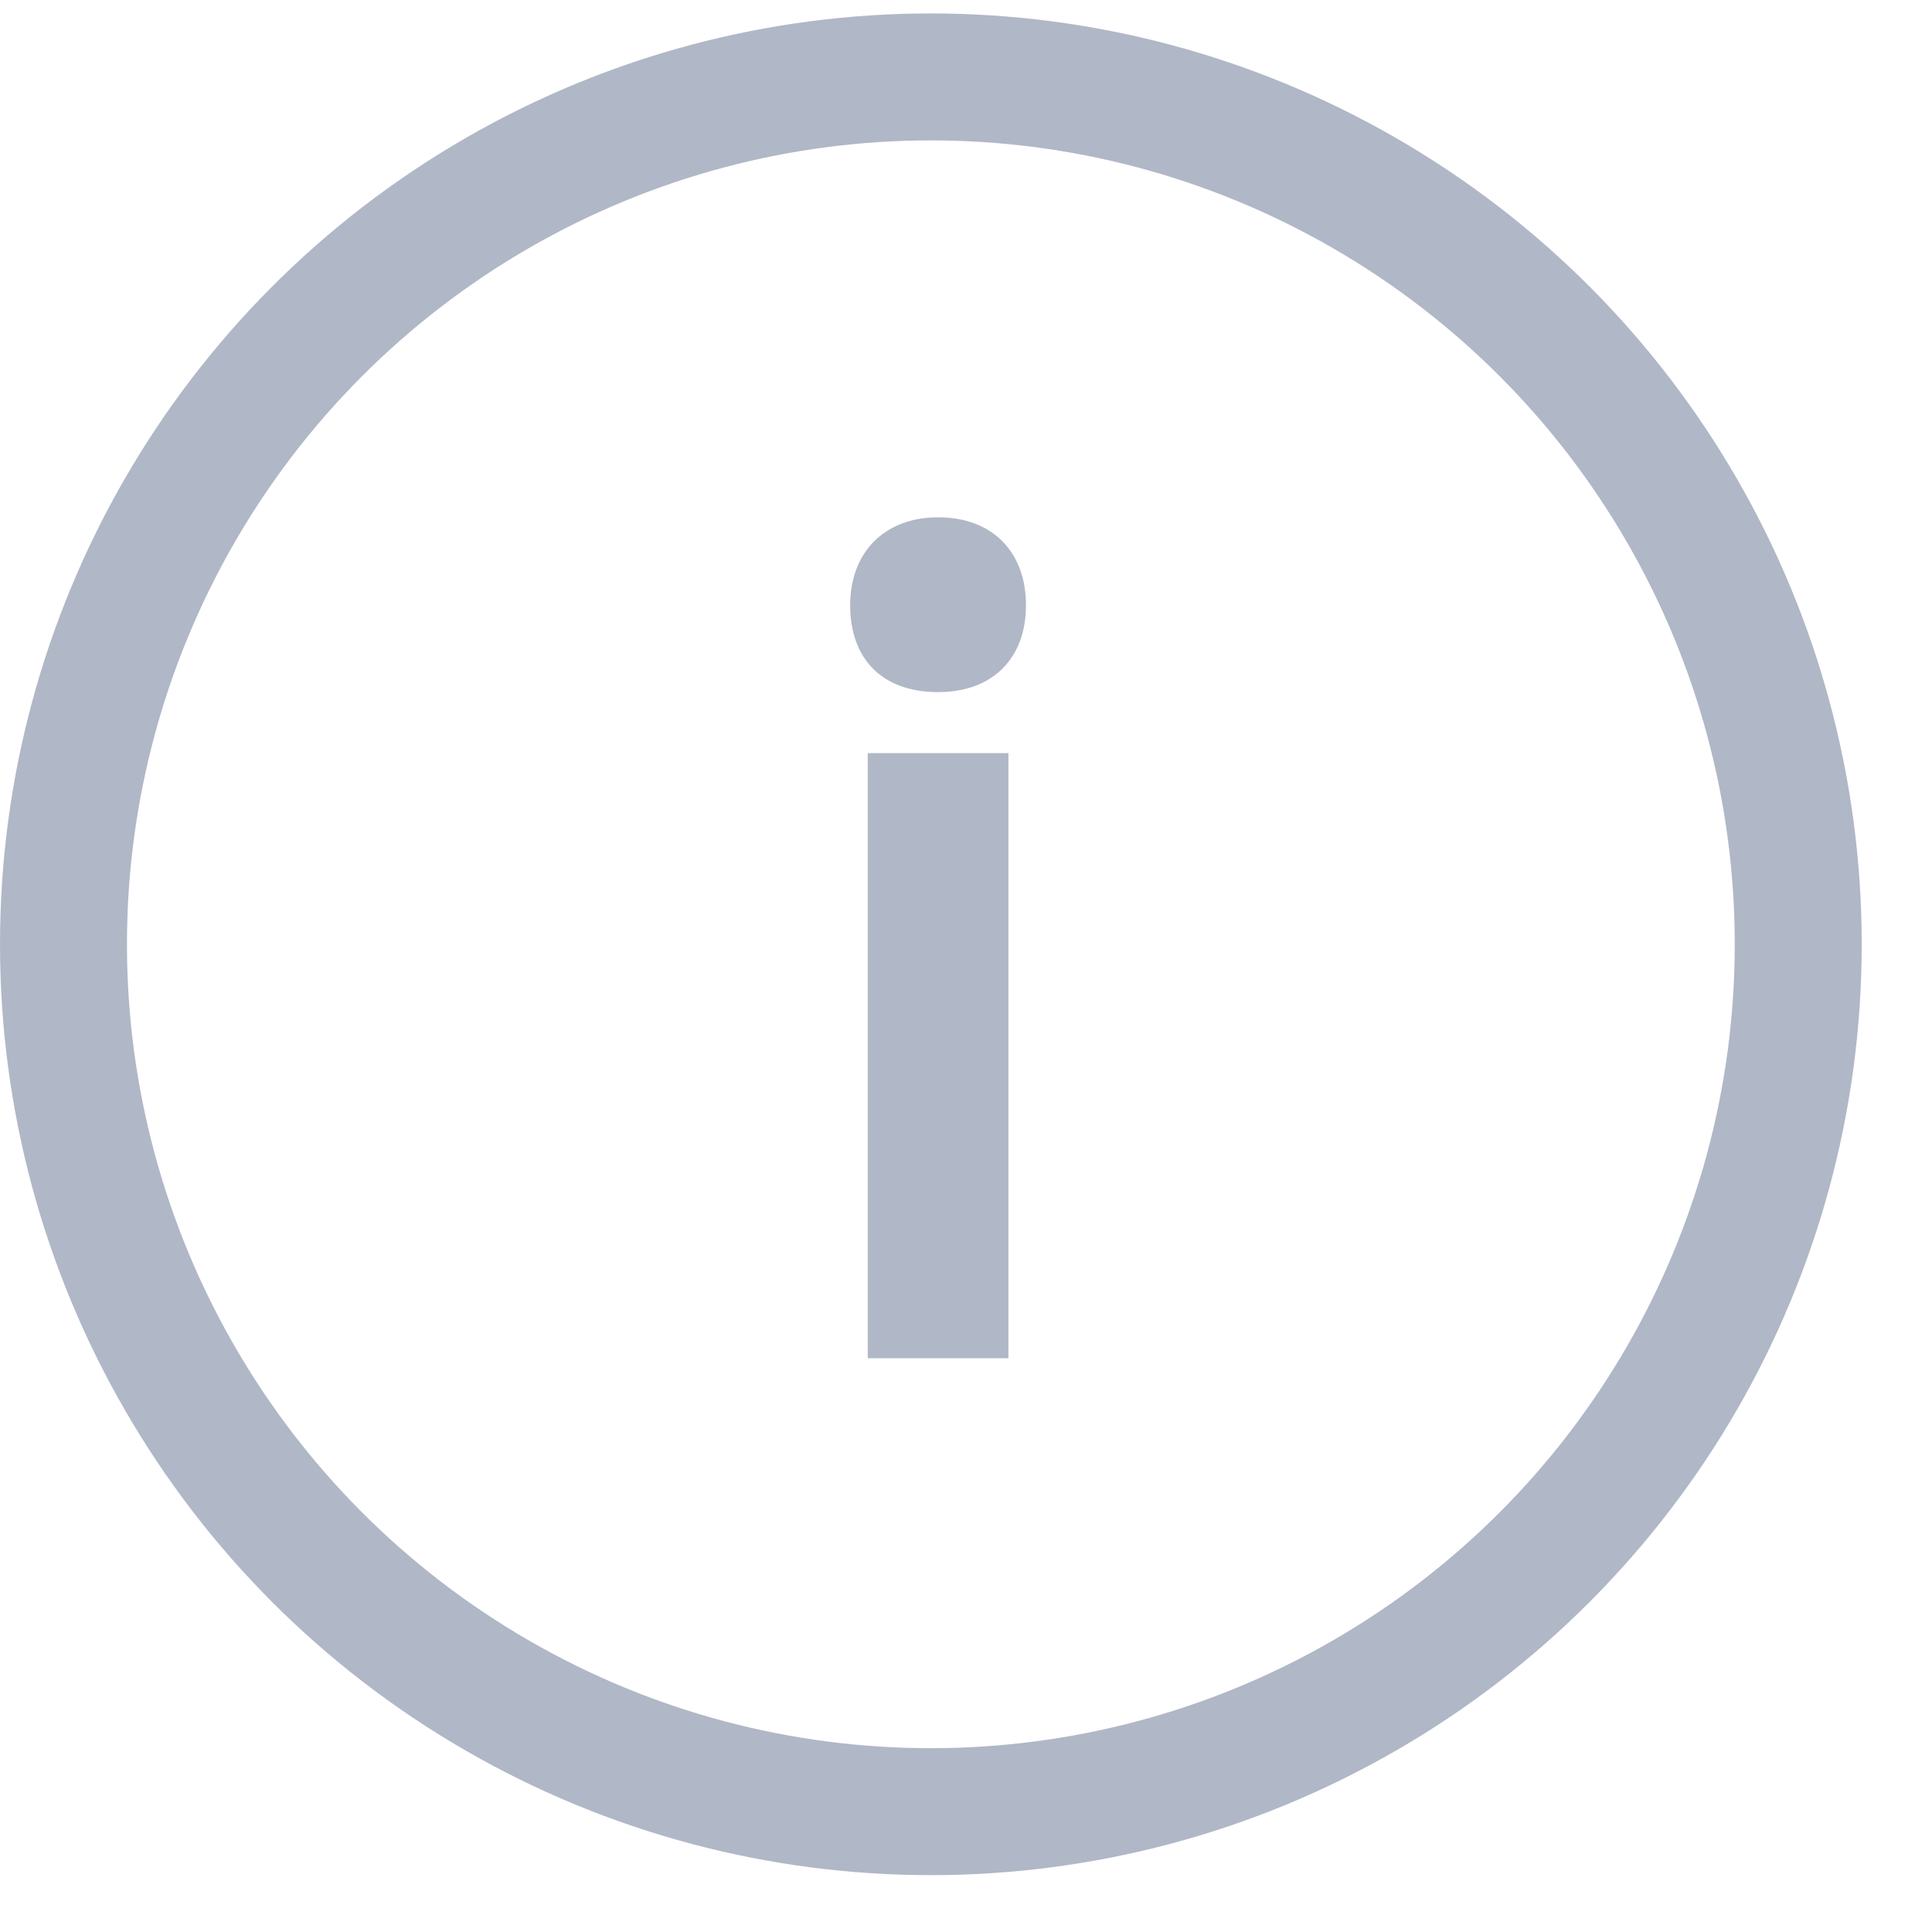
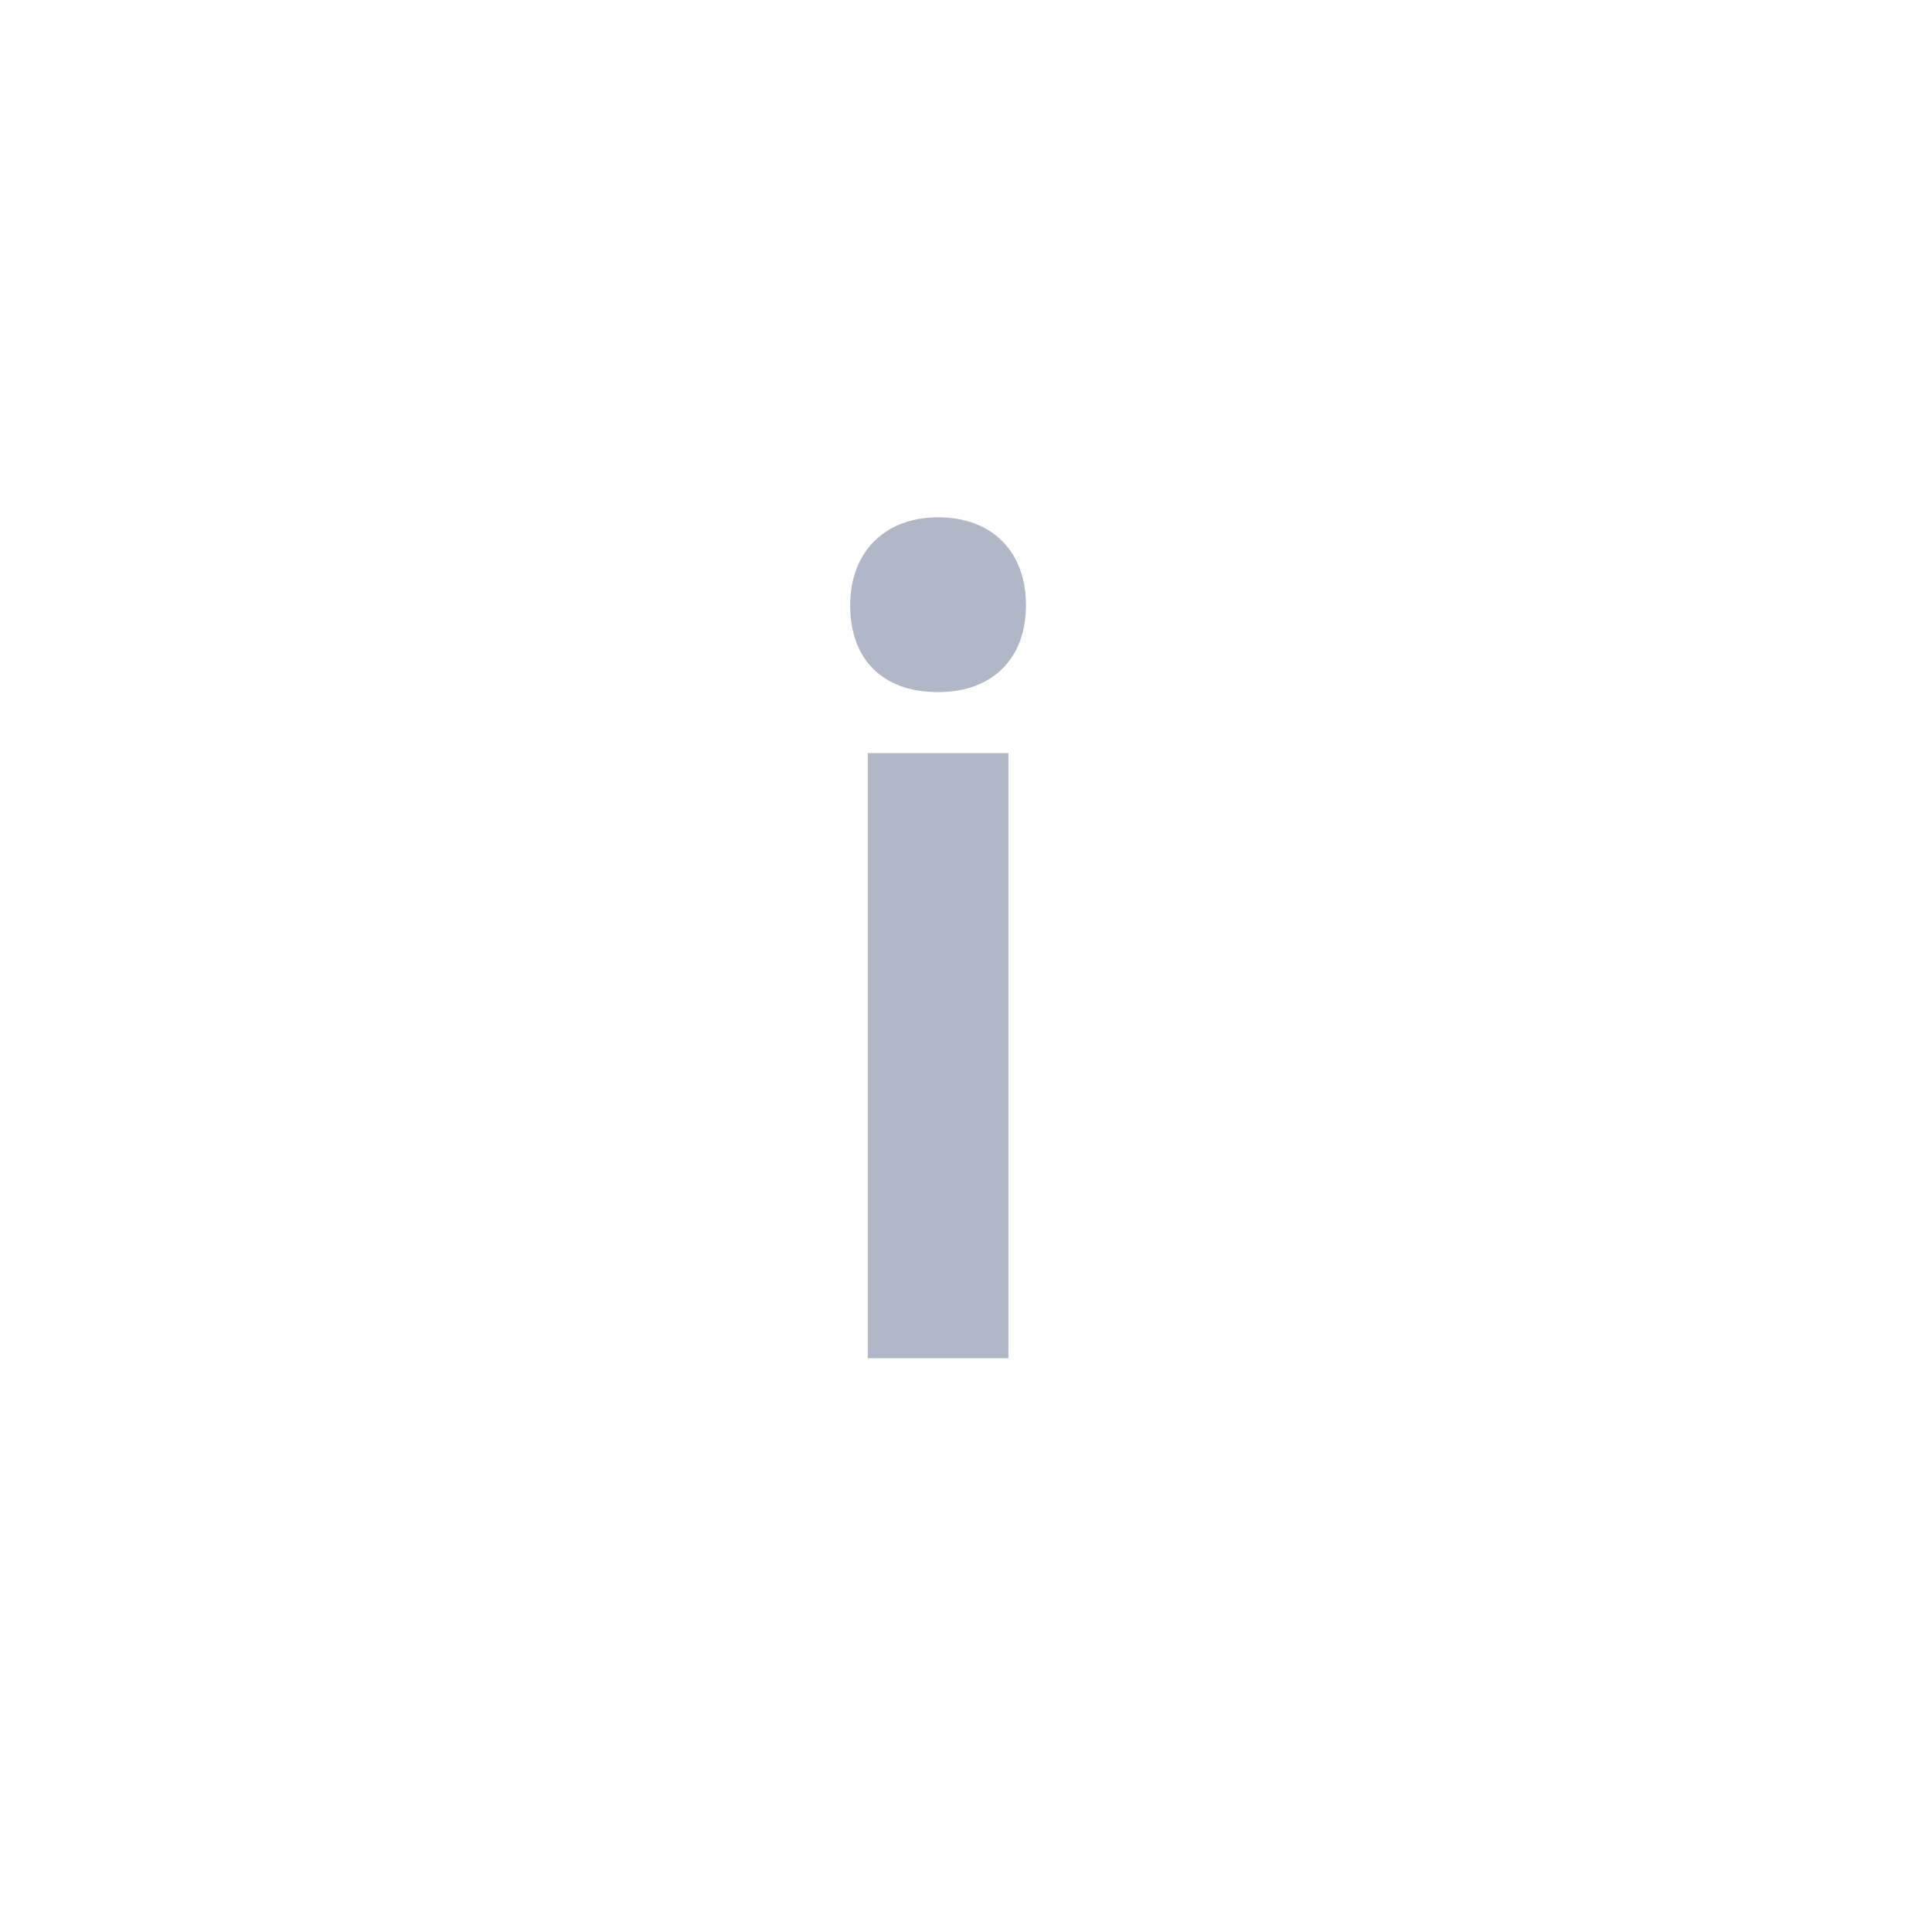
<svg xmlns="http://www.w3.org/2000/svg" width="21" height="21" viewBox="0 0 21 21" fill="none">
  <path d="M9.432 14.763V8.186H10.961V14.763H9.432ZM9.241 6.579C9.241 6.005 9.612 5.623 10.197 5.623C10.793 5.623 11.152 6.005 11.152 6.579C11.152 7.152 10.793 7.523 10.197 7.523C9.578 7.523 9.241 7.152 9.241 6.579Z" fill="#B0B7C6" />
-   <circle cx="10.118" cy="10.264" r="9.428" stroke="#B0B7C6" stroke-width="1.38" />
</svg>